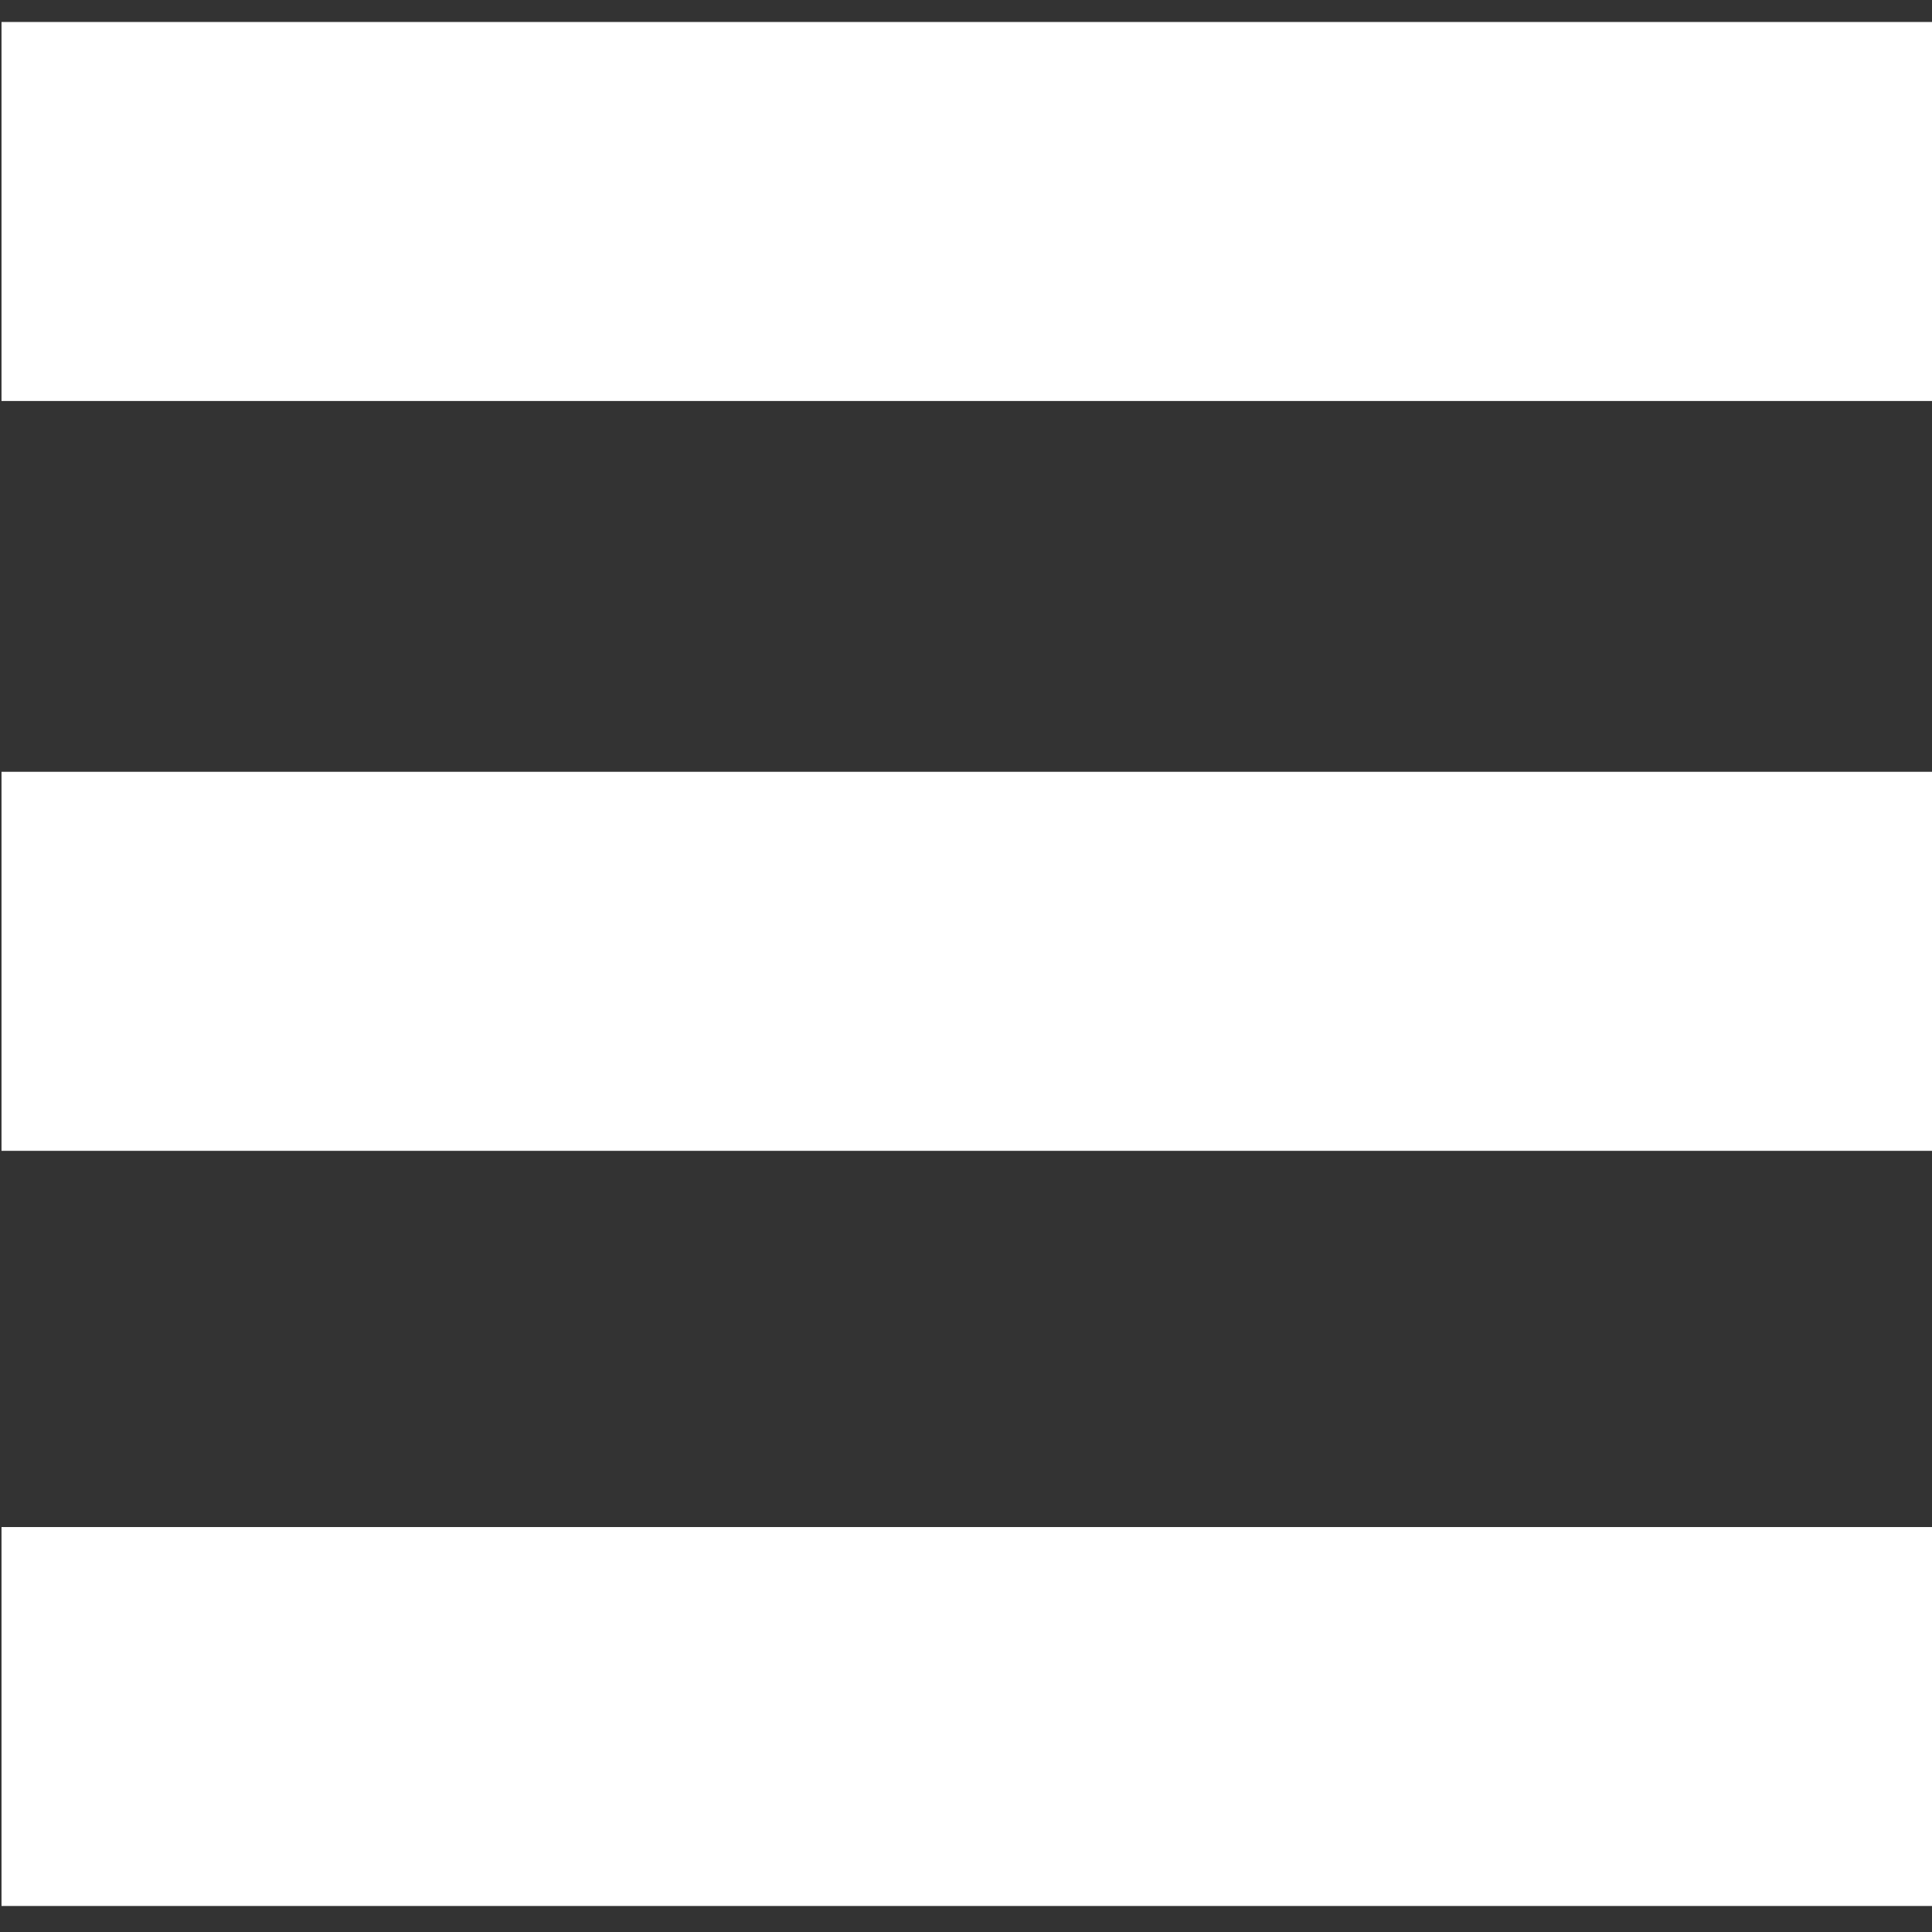
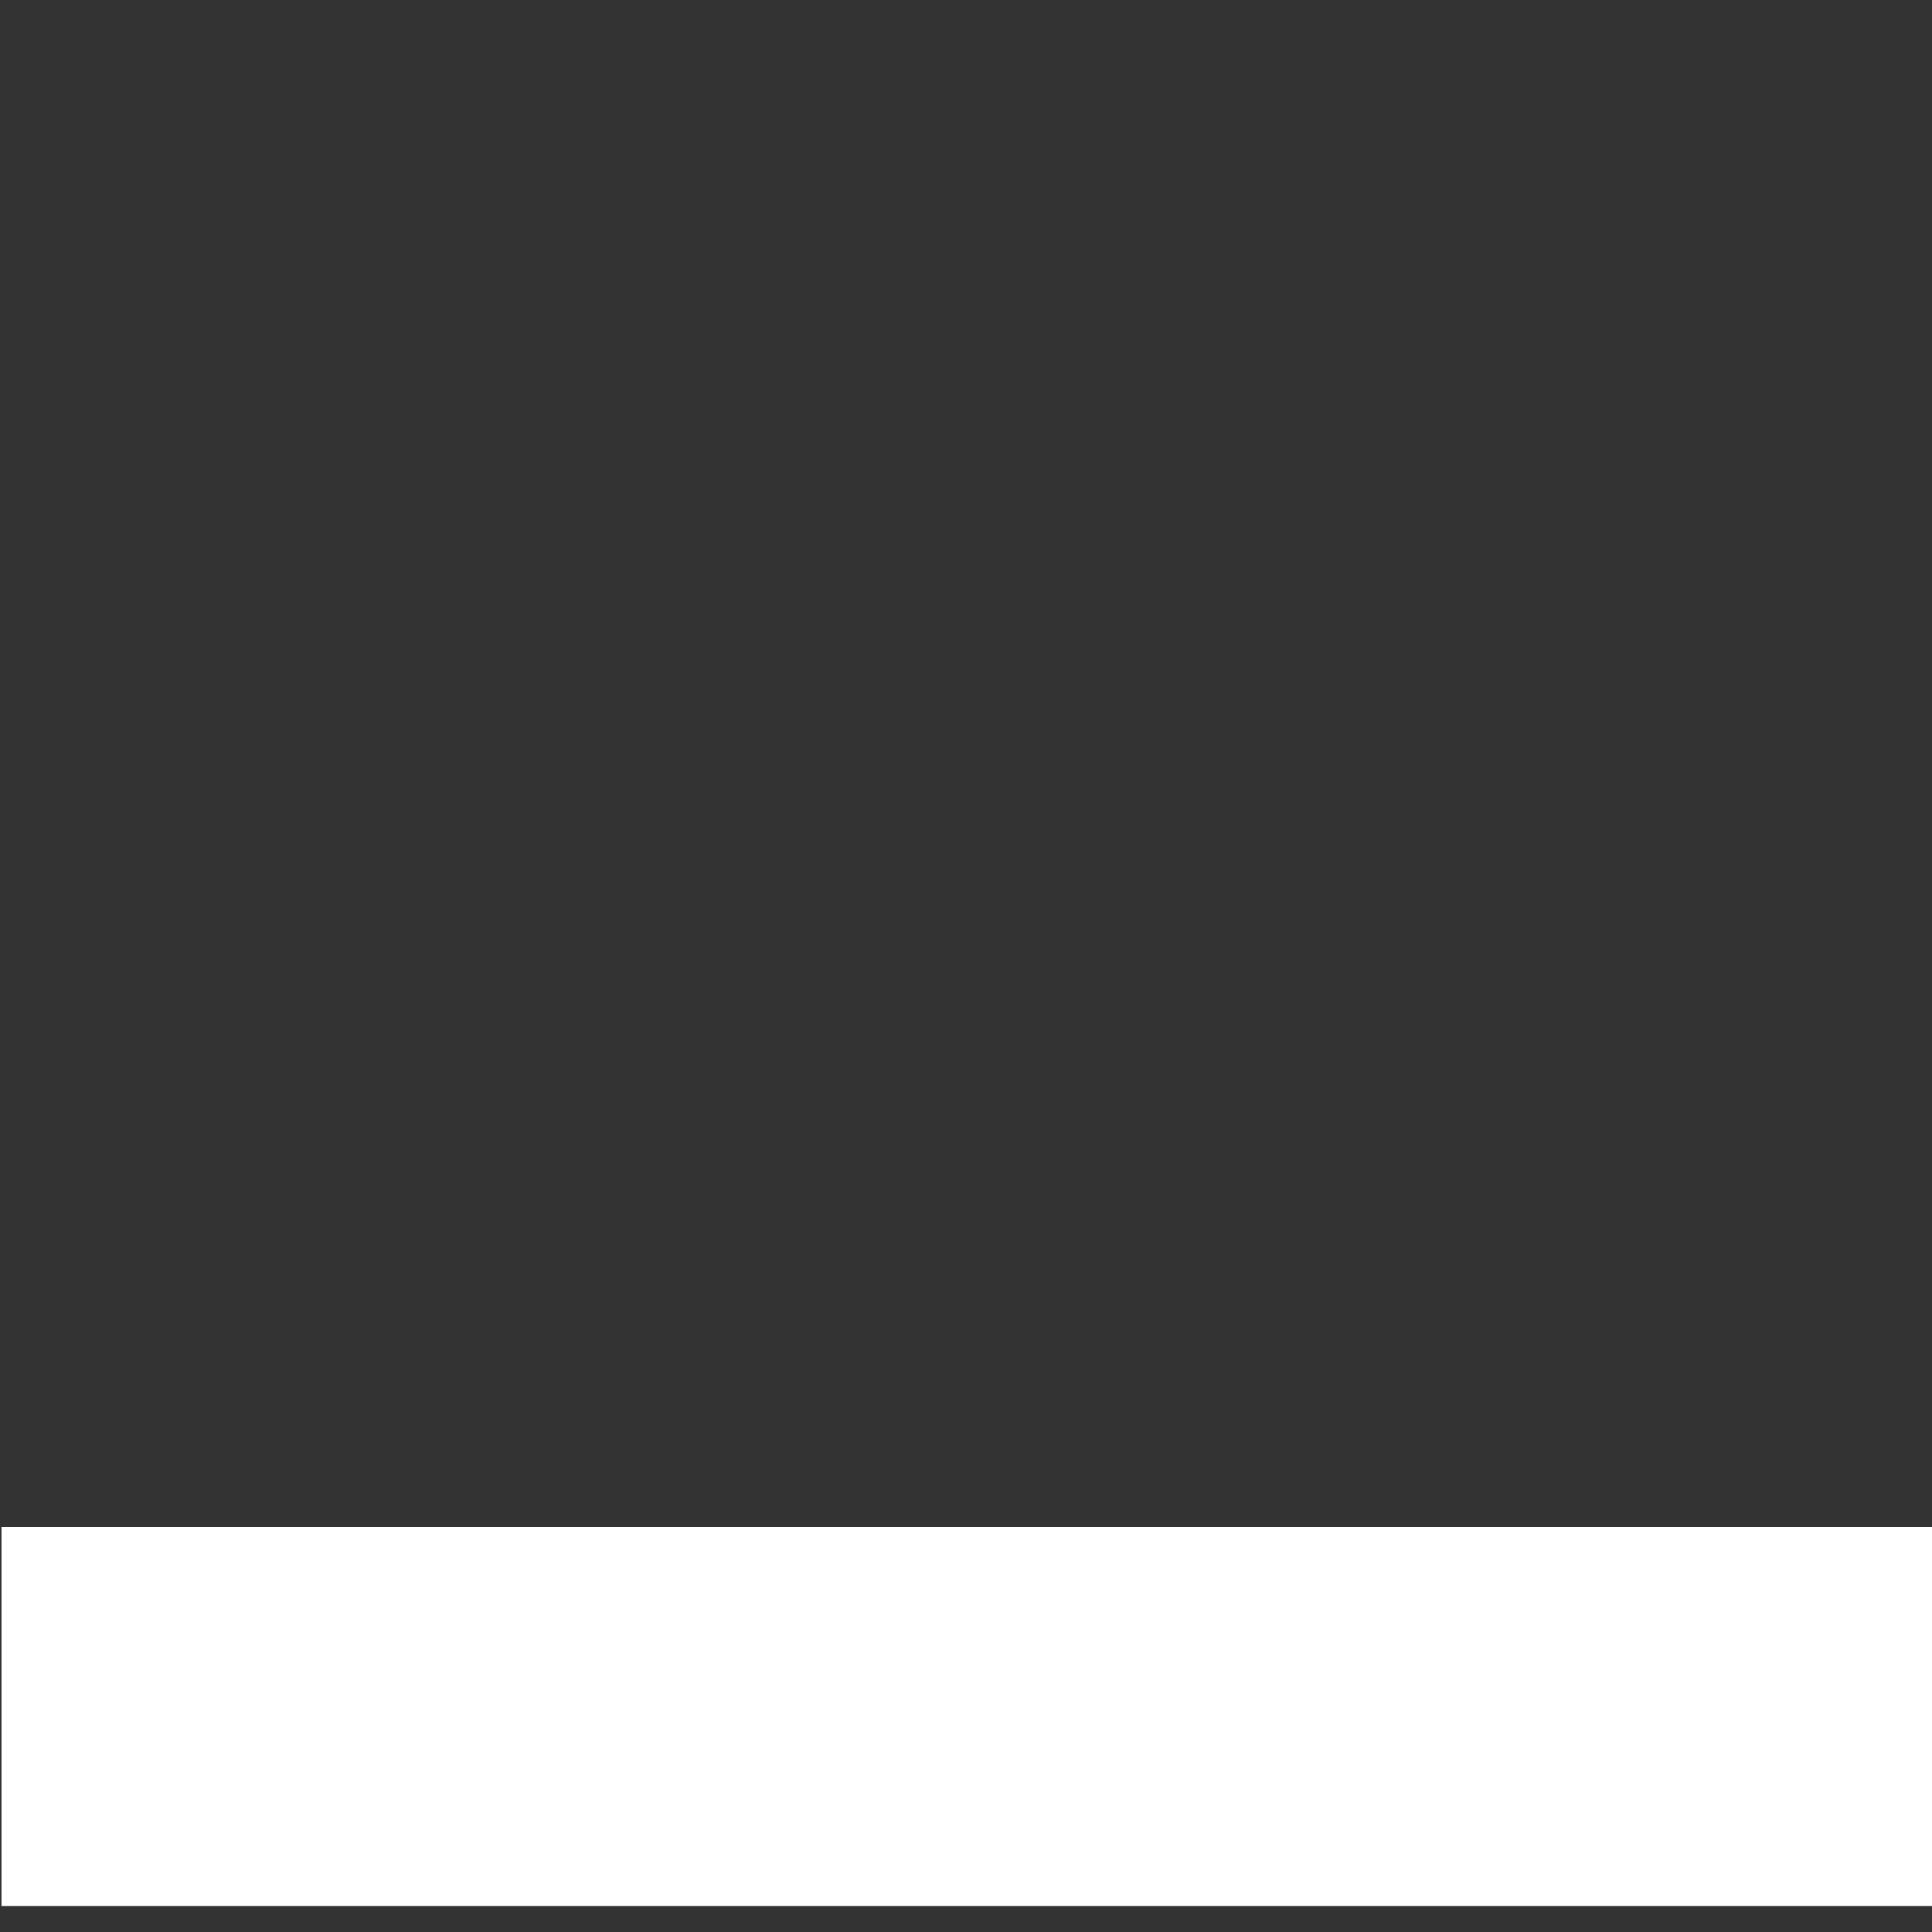
<svg xmlns="http://www.w3.org/2000/svg" viewBox="0 0 60 60" fill="none">
  <rect x="0" y="0" width="60" height="60" fill="#333333" stroke="none" />
-   <path d="M60 0.683H0.047V12.453H60V0.683Z" fill="white" />
-   <path d="M60 23.969H0.047V35.74H60V23.969Z" fill="white" />
  <path d="M60 47.424H0.047V59.192H60V47.424Z" fill="white" />
</svg>